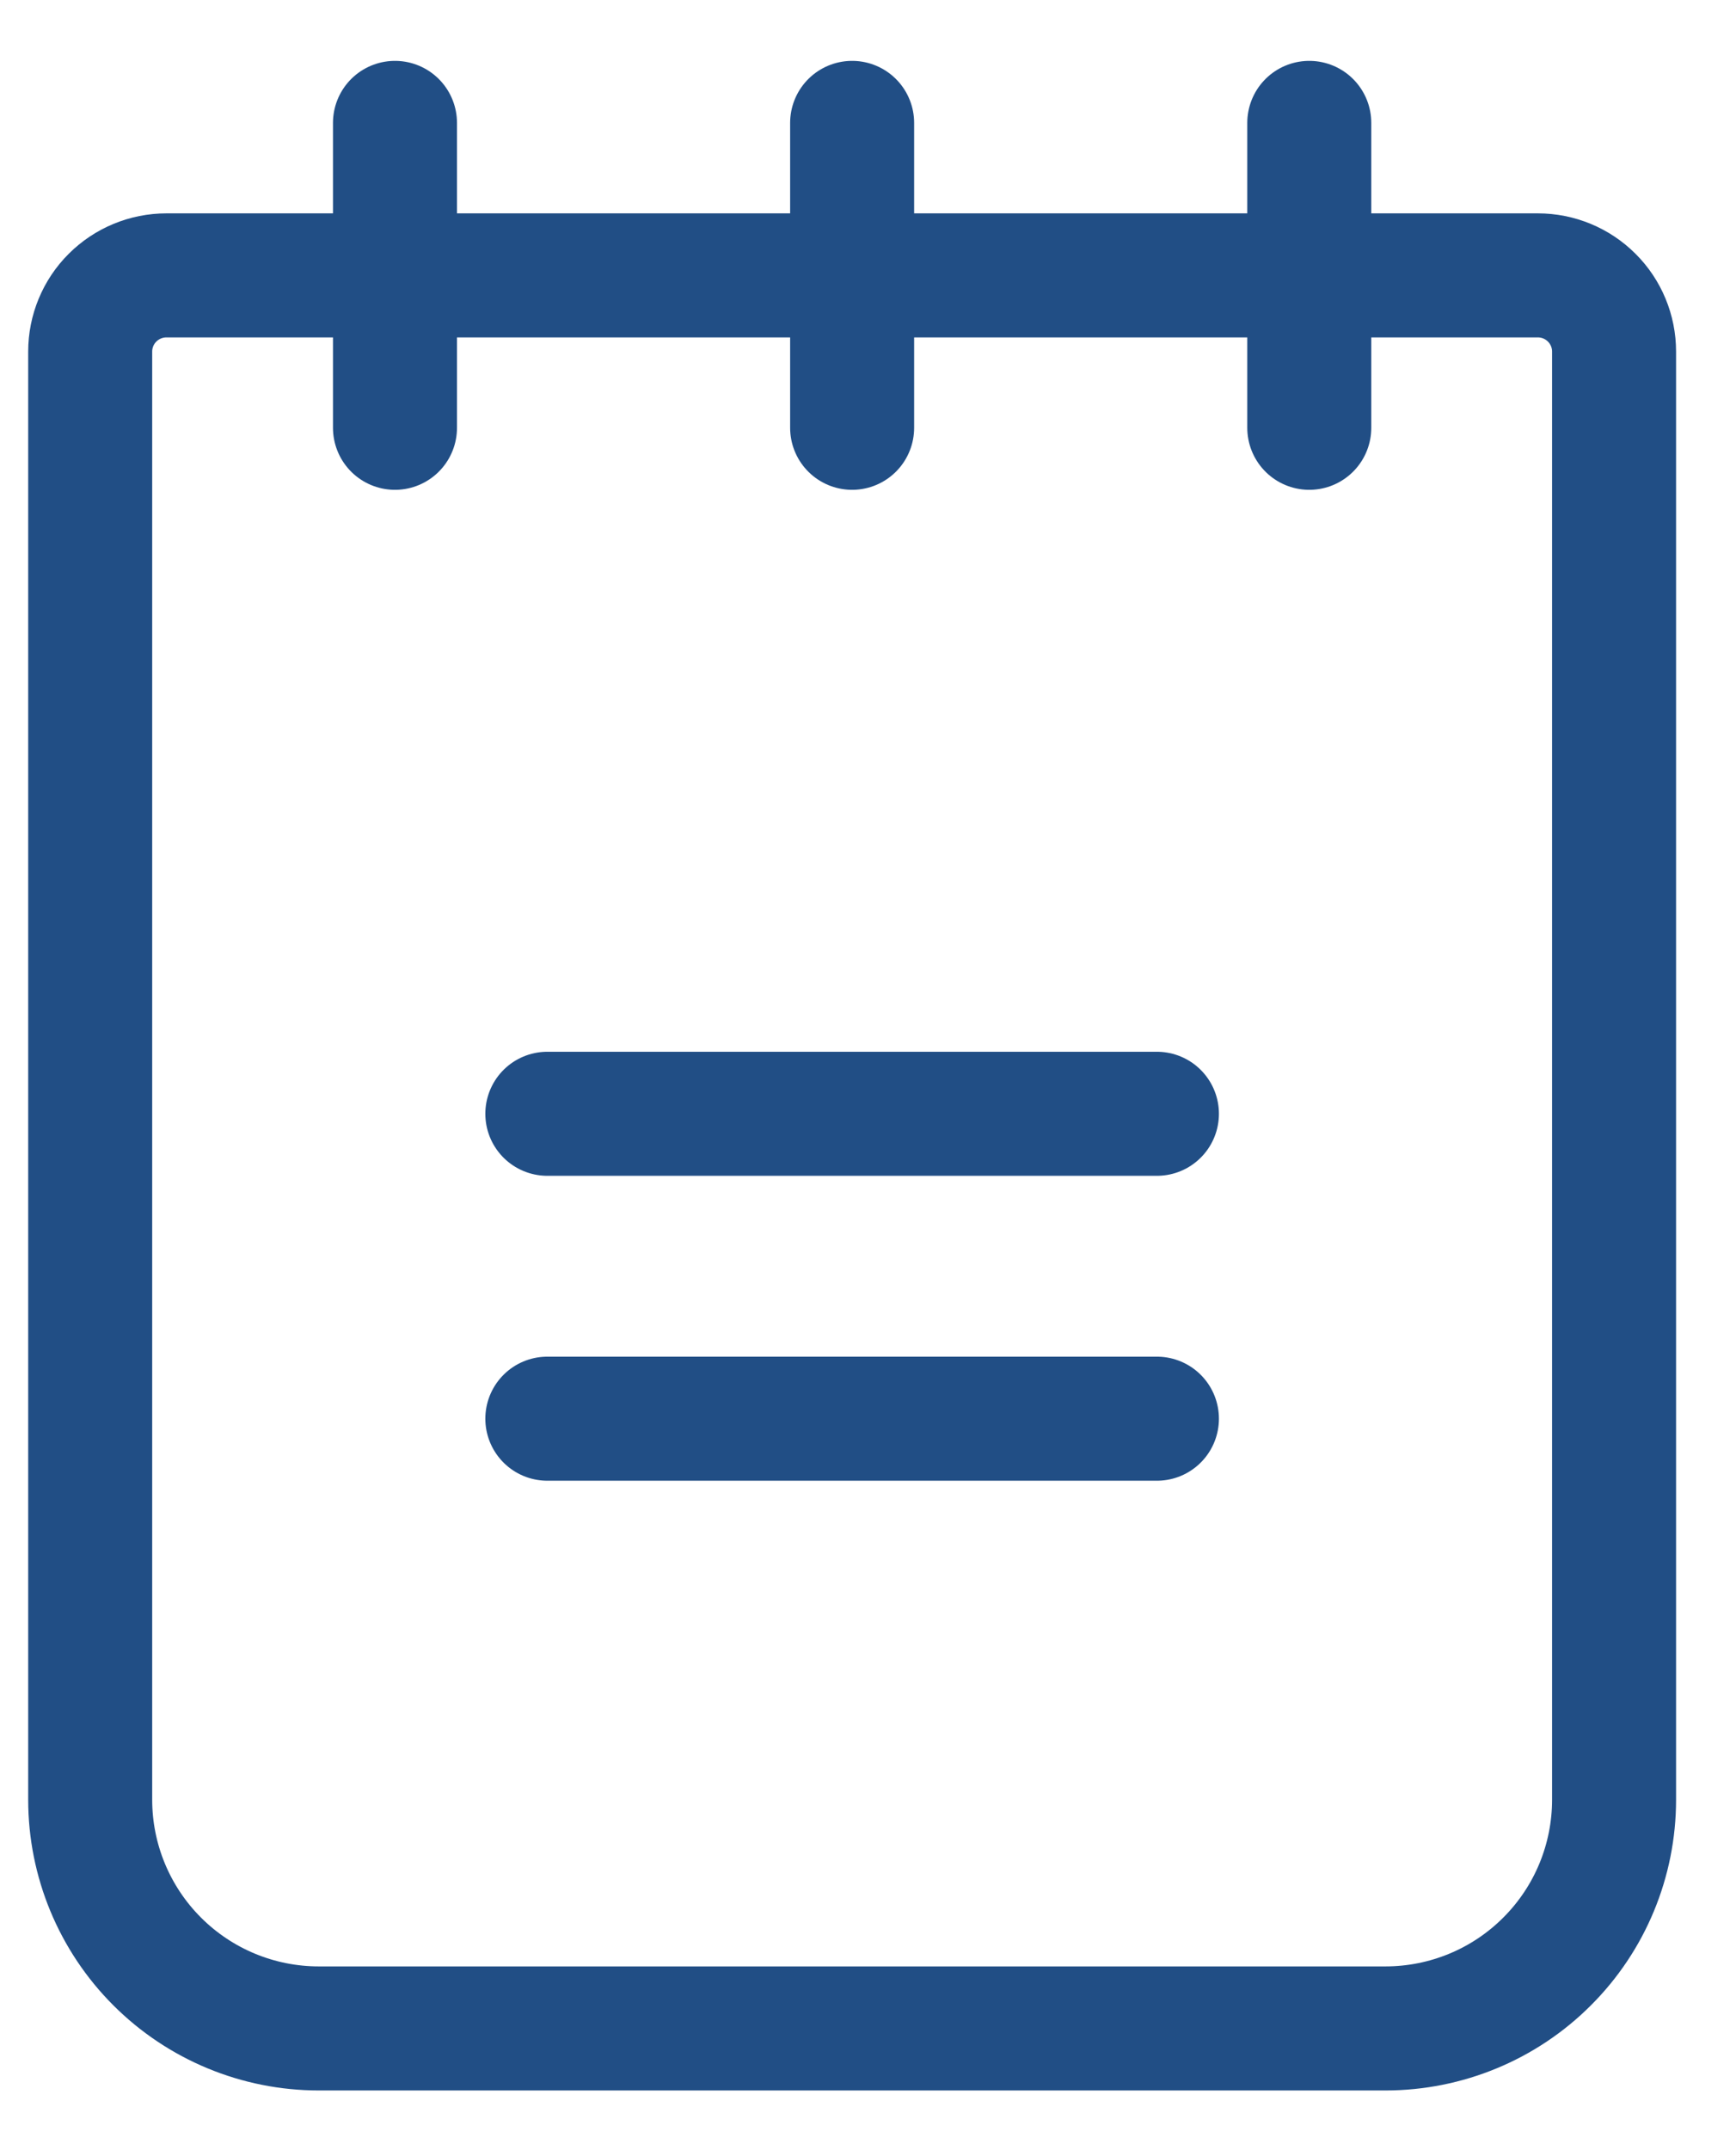
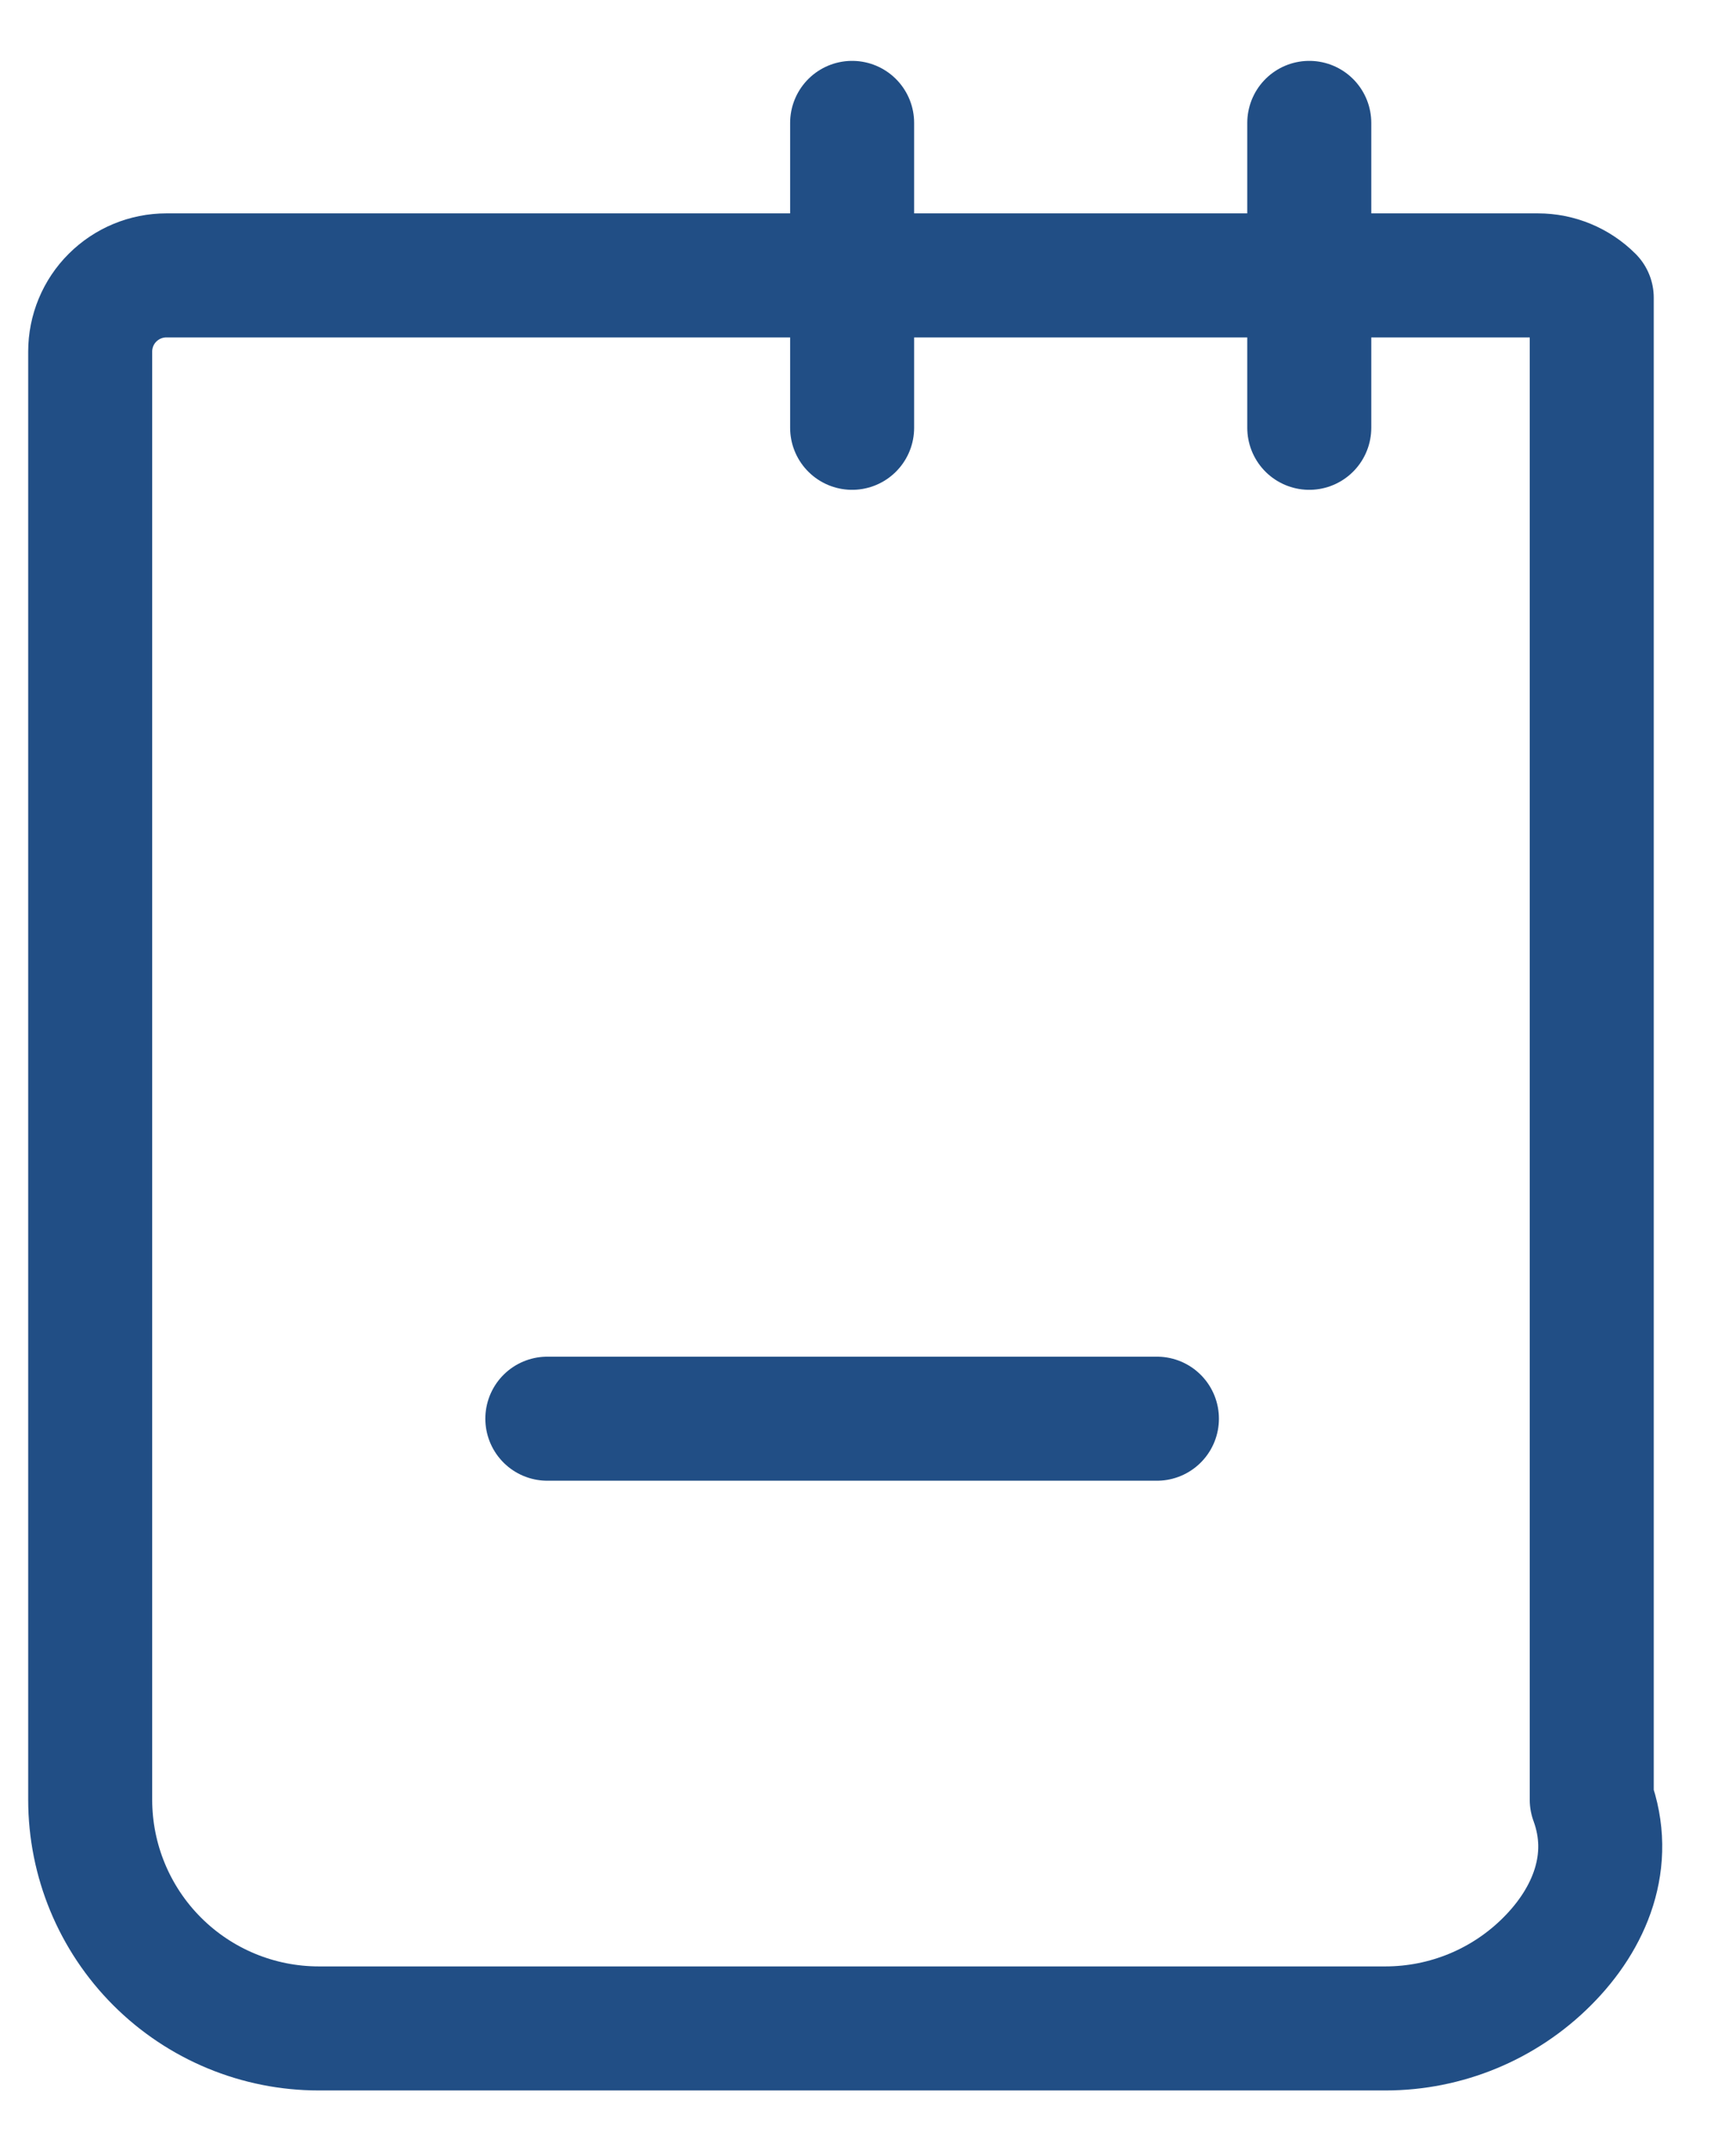
<svg xmlns="http://www.w3.org/2000/svg" width="21" height="26" viewBox="0 0 21 26" fill="none">
-   <path d="M6.621 13.468H13.995" stroke="#214E85" stroke-width="1.5" stroke-linecap="round" stroke-linejoin="round" />
  <path d="M6.621 17.155H13.995" stroke="#214E85" stroke-width="1.5" stroke-linecap="round" stroke-linejoin="round" />
-   <path d="M2.013 3.33H18.603C18.848 3.33 19.082 3.427 19.255 3.6C19.428 3.772 19.525 4.007 19.525 4.251V21.763C19.525 22.497 19.234 23.2 18.715 23.718C18.197 24.237 17.493 24.528 16.76 24.528H3.856C3.123 24.528 2.42 24.237 1.901 23.718C1.383 23.2 1.091 22.497 1.091 21.763V4.251C1.091 4.007 1.188 3.772 1.361 3.6C1.534 3.427 1.769 3.33 2.013 3.33V3.33Z" stroke="#214E85" stroke-width="1.5" stroke-linecap="round" stroke-linejoin="round" />
-   <path d="M4.778 1.486V5.173" stroke="#214E85" stroke-width="1.5" stroke-linecap="round" stroke-linejoin="round" />
+   <path d="M2.013 3.33H18.603C18.848 3.33 19.082 3.427 19.255 3.6V21.763C19.525 22.497 19.234 23.2 18.715 23.718C18.197 24.237 17.493 24.528 16.76 24.528H3.856C3.123 24.528 2.42 24.237 1.901 23.718C1.383 23.2 1.091 22.497 1.091 21.763V4.251C1.091 4.007 1.188 3.772 1.361 3.6C1.534 3.427 1.769 3.33 2.013 3.33V3.33Z" stroke="#214E85" stroke-width="1.5" stroke-linecap="round" stroke-linejoin="round" />
  <path d="M10.308 1.486V5.173" stroke="#214E85" stroke-width="1.5" stroke-linecap="round" stroke-linejoin="round" />
  <path d="M15.838 1.486V5.173" stroke="#214E85" stroke-width="1.5" stroke-linecap="round" stroke-linejoin="round" />
</svg>